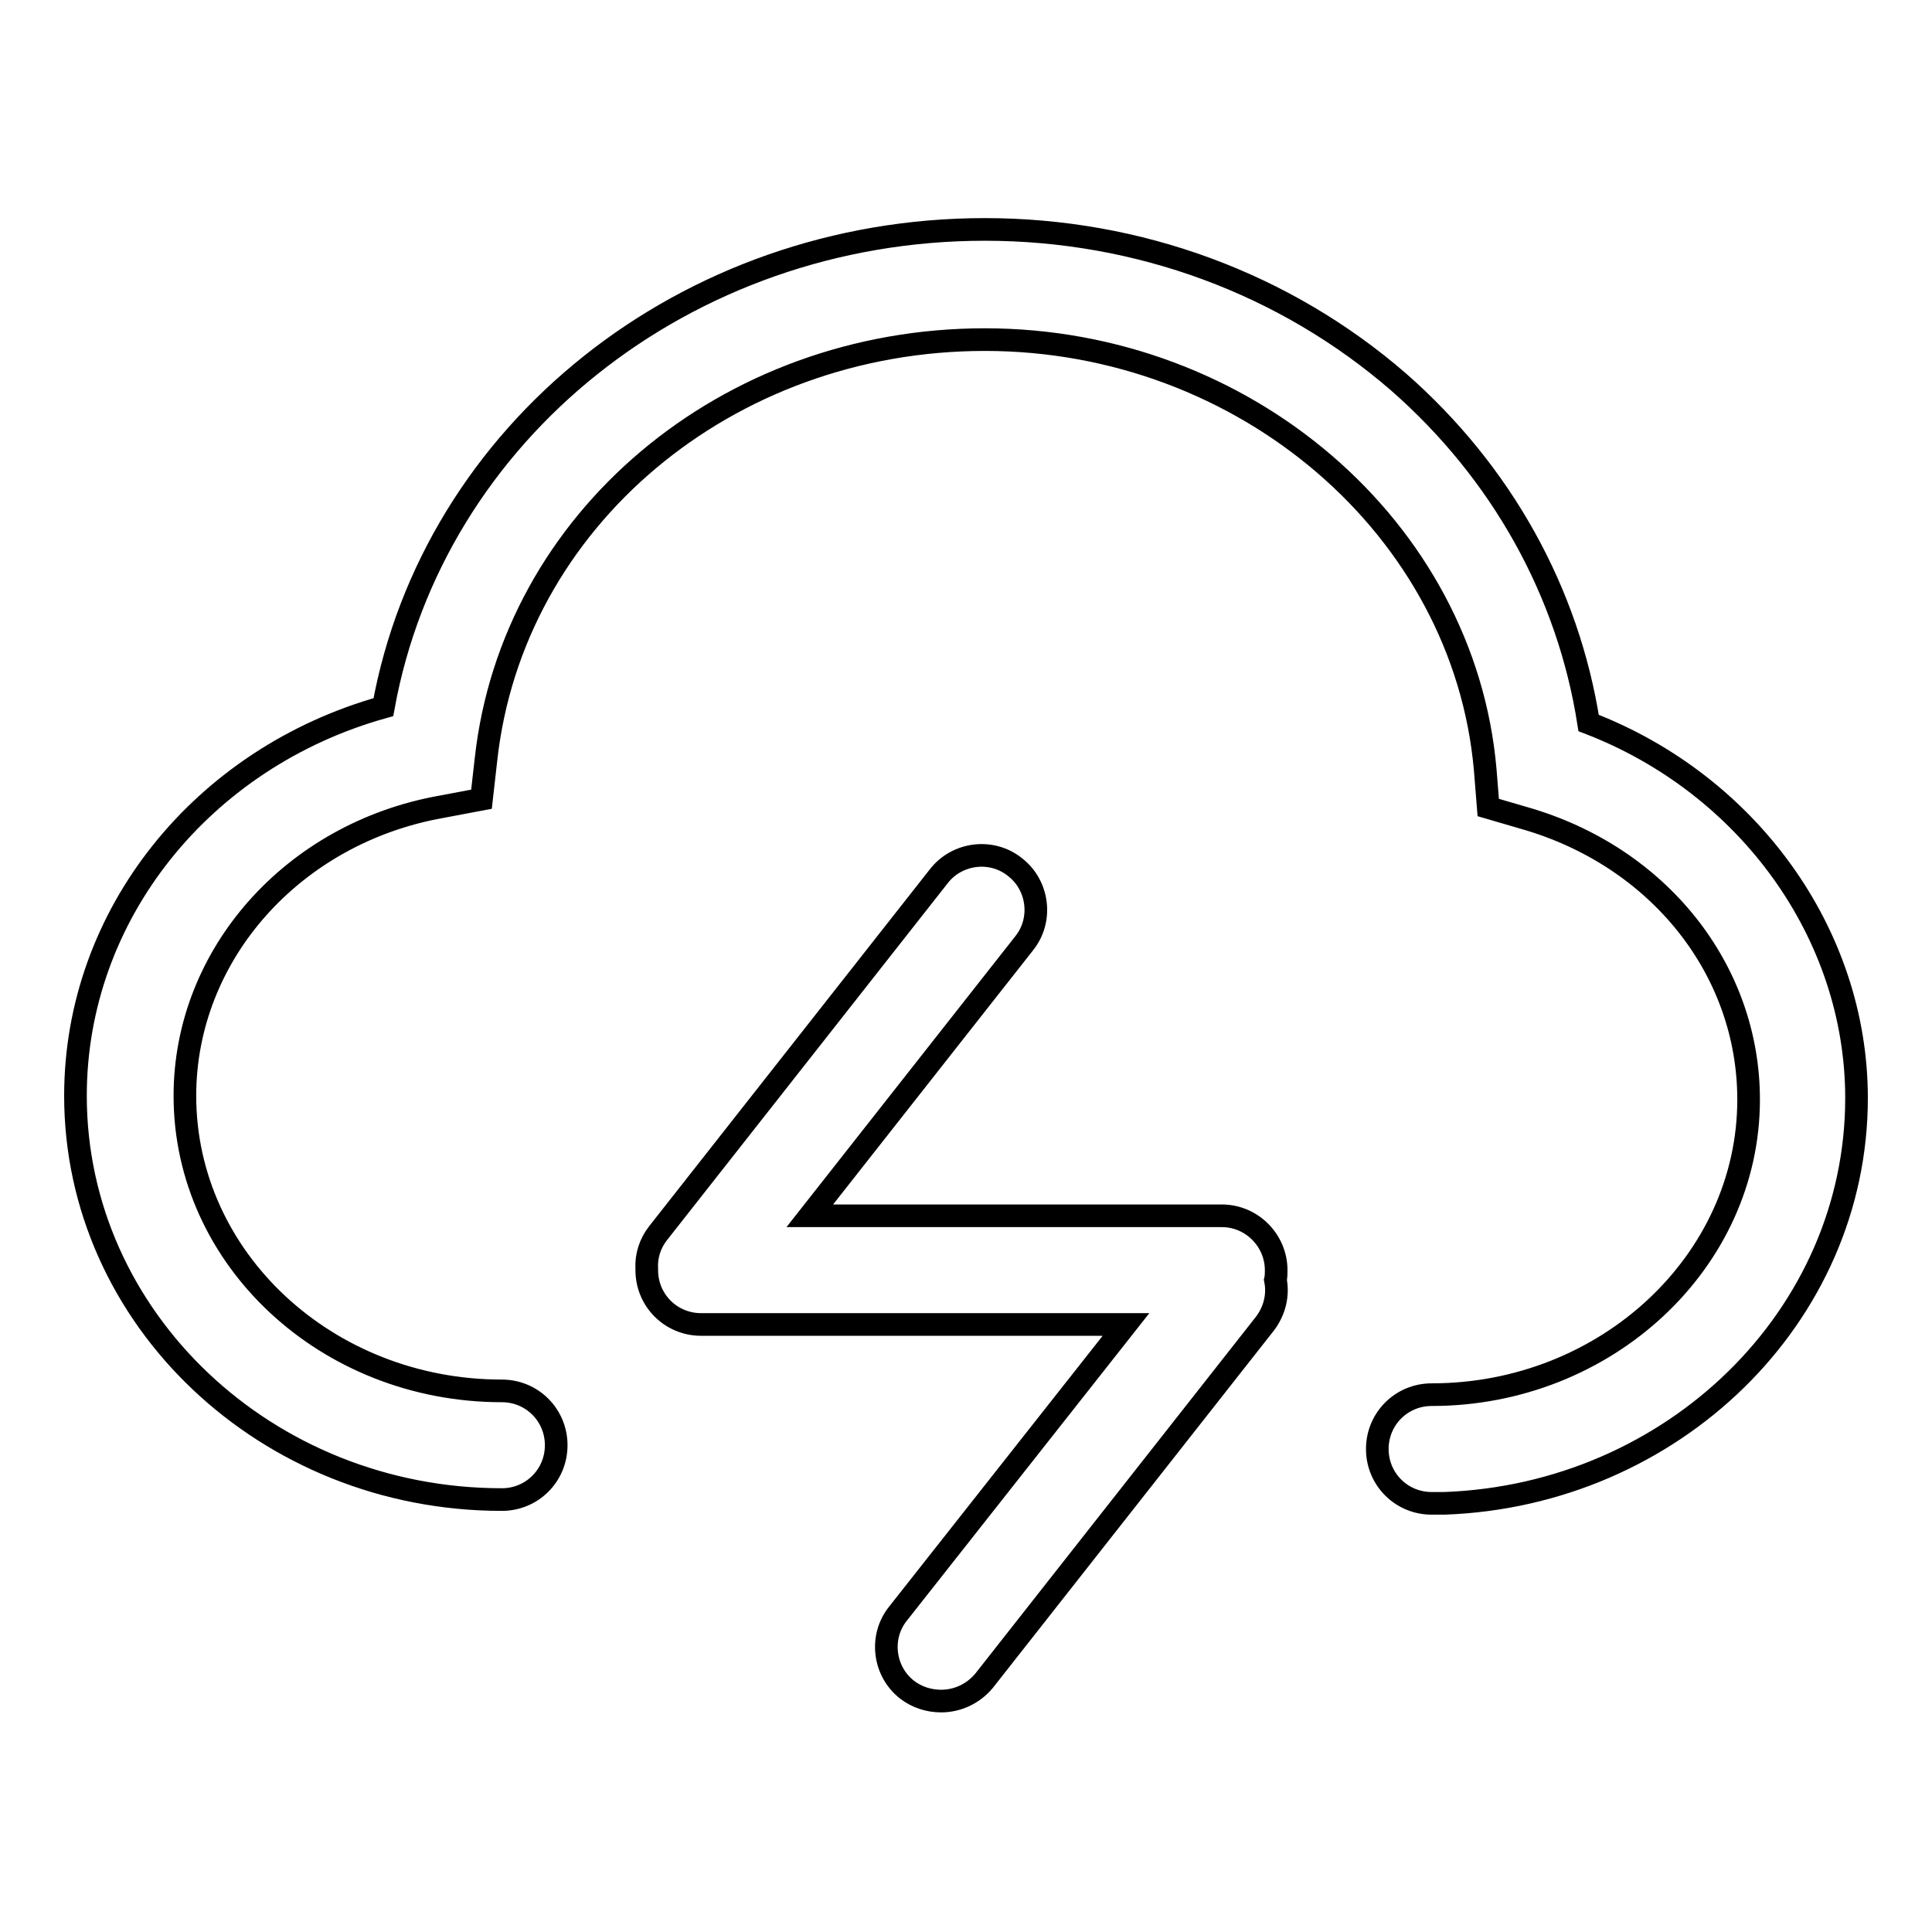
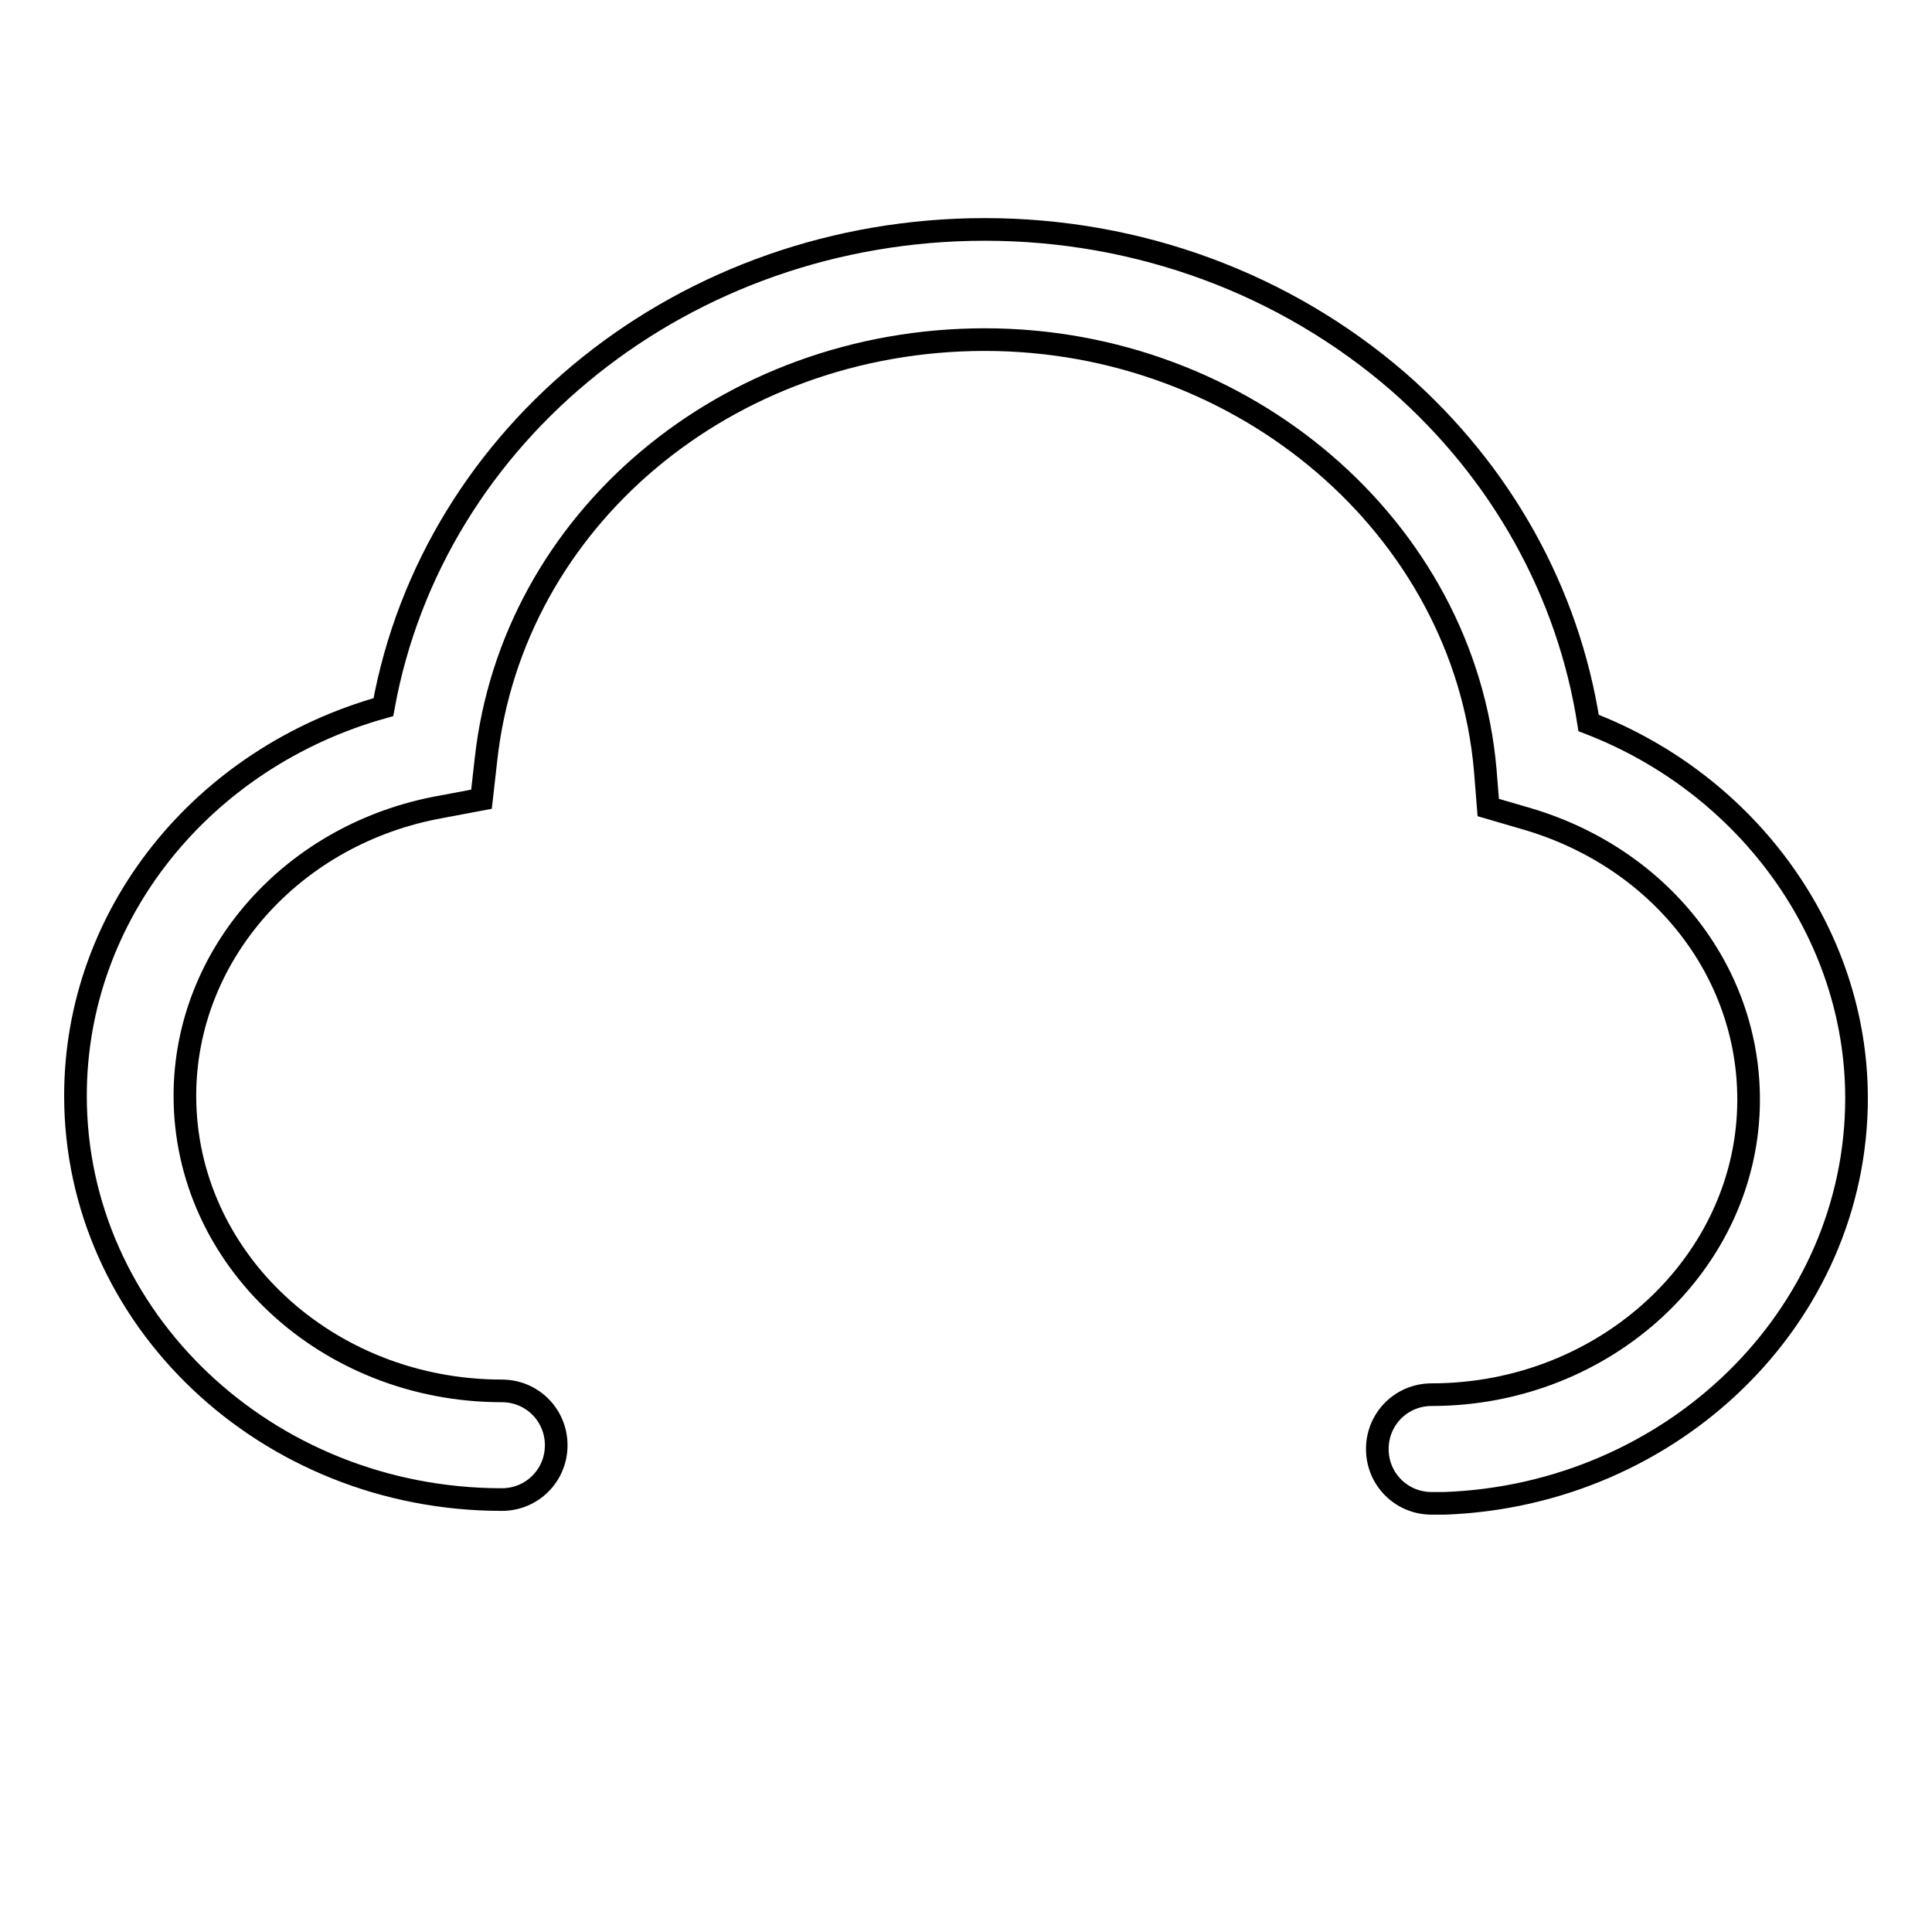
<svg xmlns="http://www.w3.org/2000/svg" version="1.1" x="0px" y="0px" viewBox="0 0 256 256" enable-background="new 0 0 256 256" xml:space="preserve">
  <g>
    <g>
      <path stroke-width="3" fill-opacity="0" stroke="#000000" d="M246,145.5c0-21.8-14.4-41.6-35.5-49.7c-2.7-17.3-11.5-33.2-25.2-45.2c-15-13-34.4-20.2-54.8-20.2c-39.7,0-73.1,26.9-79.7,63.3C26.8,100.4,10,121.2,10,145.2c0,29.5,25.3,53.5,56.5,53.5c4,0,7.2-3.2,7.2-7.2c0-4-3.2-7.2-7.2-7.2c-23.2,0-42-17.5-42-39.1c0-18.7,14.3-34.8,34-38.3l5.3-1l0.6-5.3c3.5-31.7,31.9-55.6,66.1-55.6c34.4,0,63.5,25,66.3,57l0.4,5l4.8,1.4c17.8,5.1,29.7,20.1,29.7,37.3c0,21.5-18.9,39.1-42,39.1c-4,0-7.2,3.2-7.2,7.2c0,4,3.2,7.2,7.2,7.2h0.9c0.3,0,0.5,0,0.8,0C221.6,198.1,246,174.5,246,145.5z" />
-       <path stroke-width="3" fill-opacity="0" stroke="#000000" d="M161.9,161.1h-54.6l28.4-36.1c2.5-3.1,1.9-7.7-1.2-10.1c-3.1-2.5-7.7-1.9-10.1,1.2l-37.2,47.3c-1.1,1.4-1.6,3.1-1.5,4.7c0,0.1,0,0.1,0,0.2c0,4,3.2,7.2,7.2,7.2h56.3L119,213.8c-2.5,3.1-1.9,7.7,1.2,10.1c1.3,1,2.9,1.5,4.5,1.5c2.1,0,4.2-0.9,5.7-2.7l37.2-47.3c1.3-1.7,1.8-3.8,1.4-5.8c0.1-0.4,0.1-0.9,0.1-1.3C169.1,164.4,165.9,161.1,161.9,161.1z" />
    </g>
  </g>
</svg>